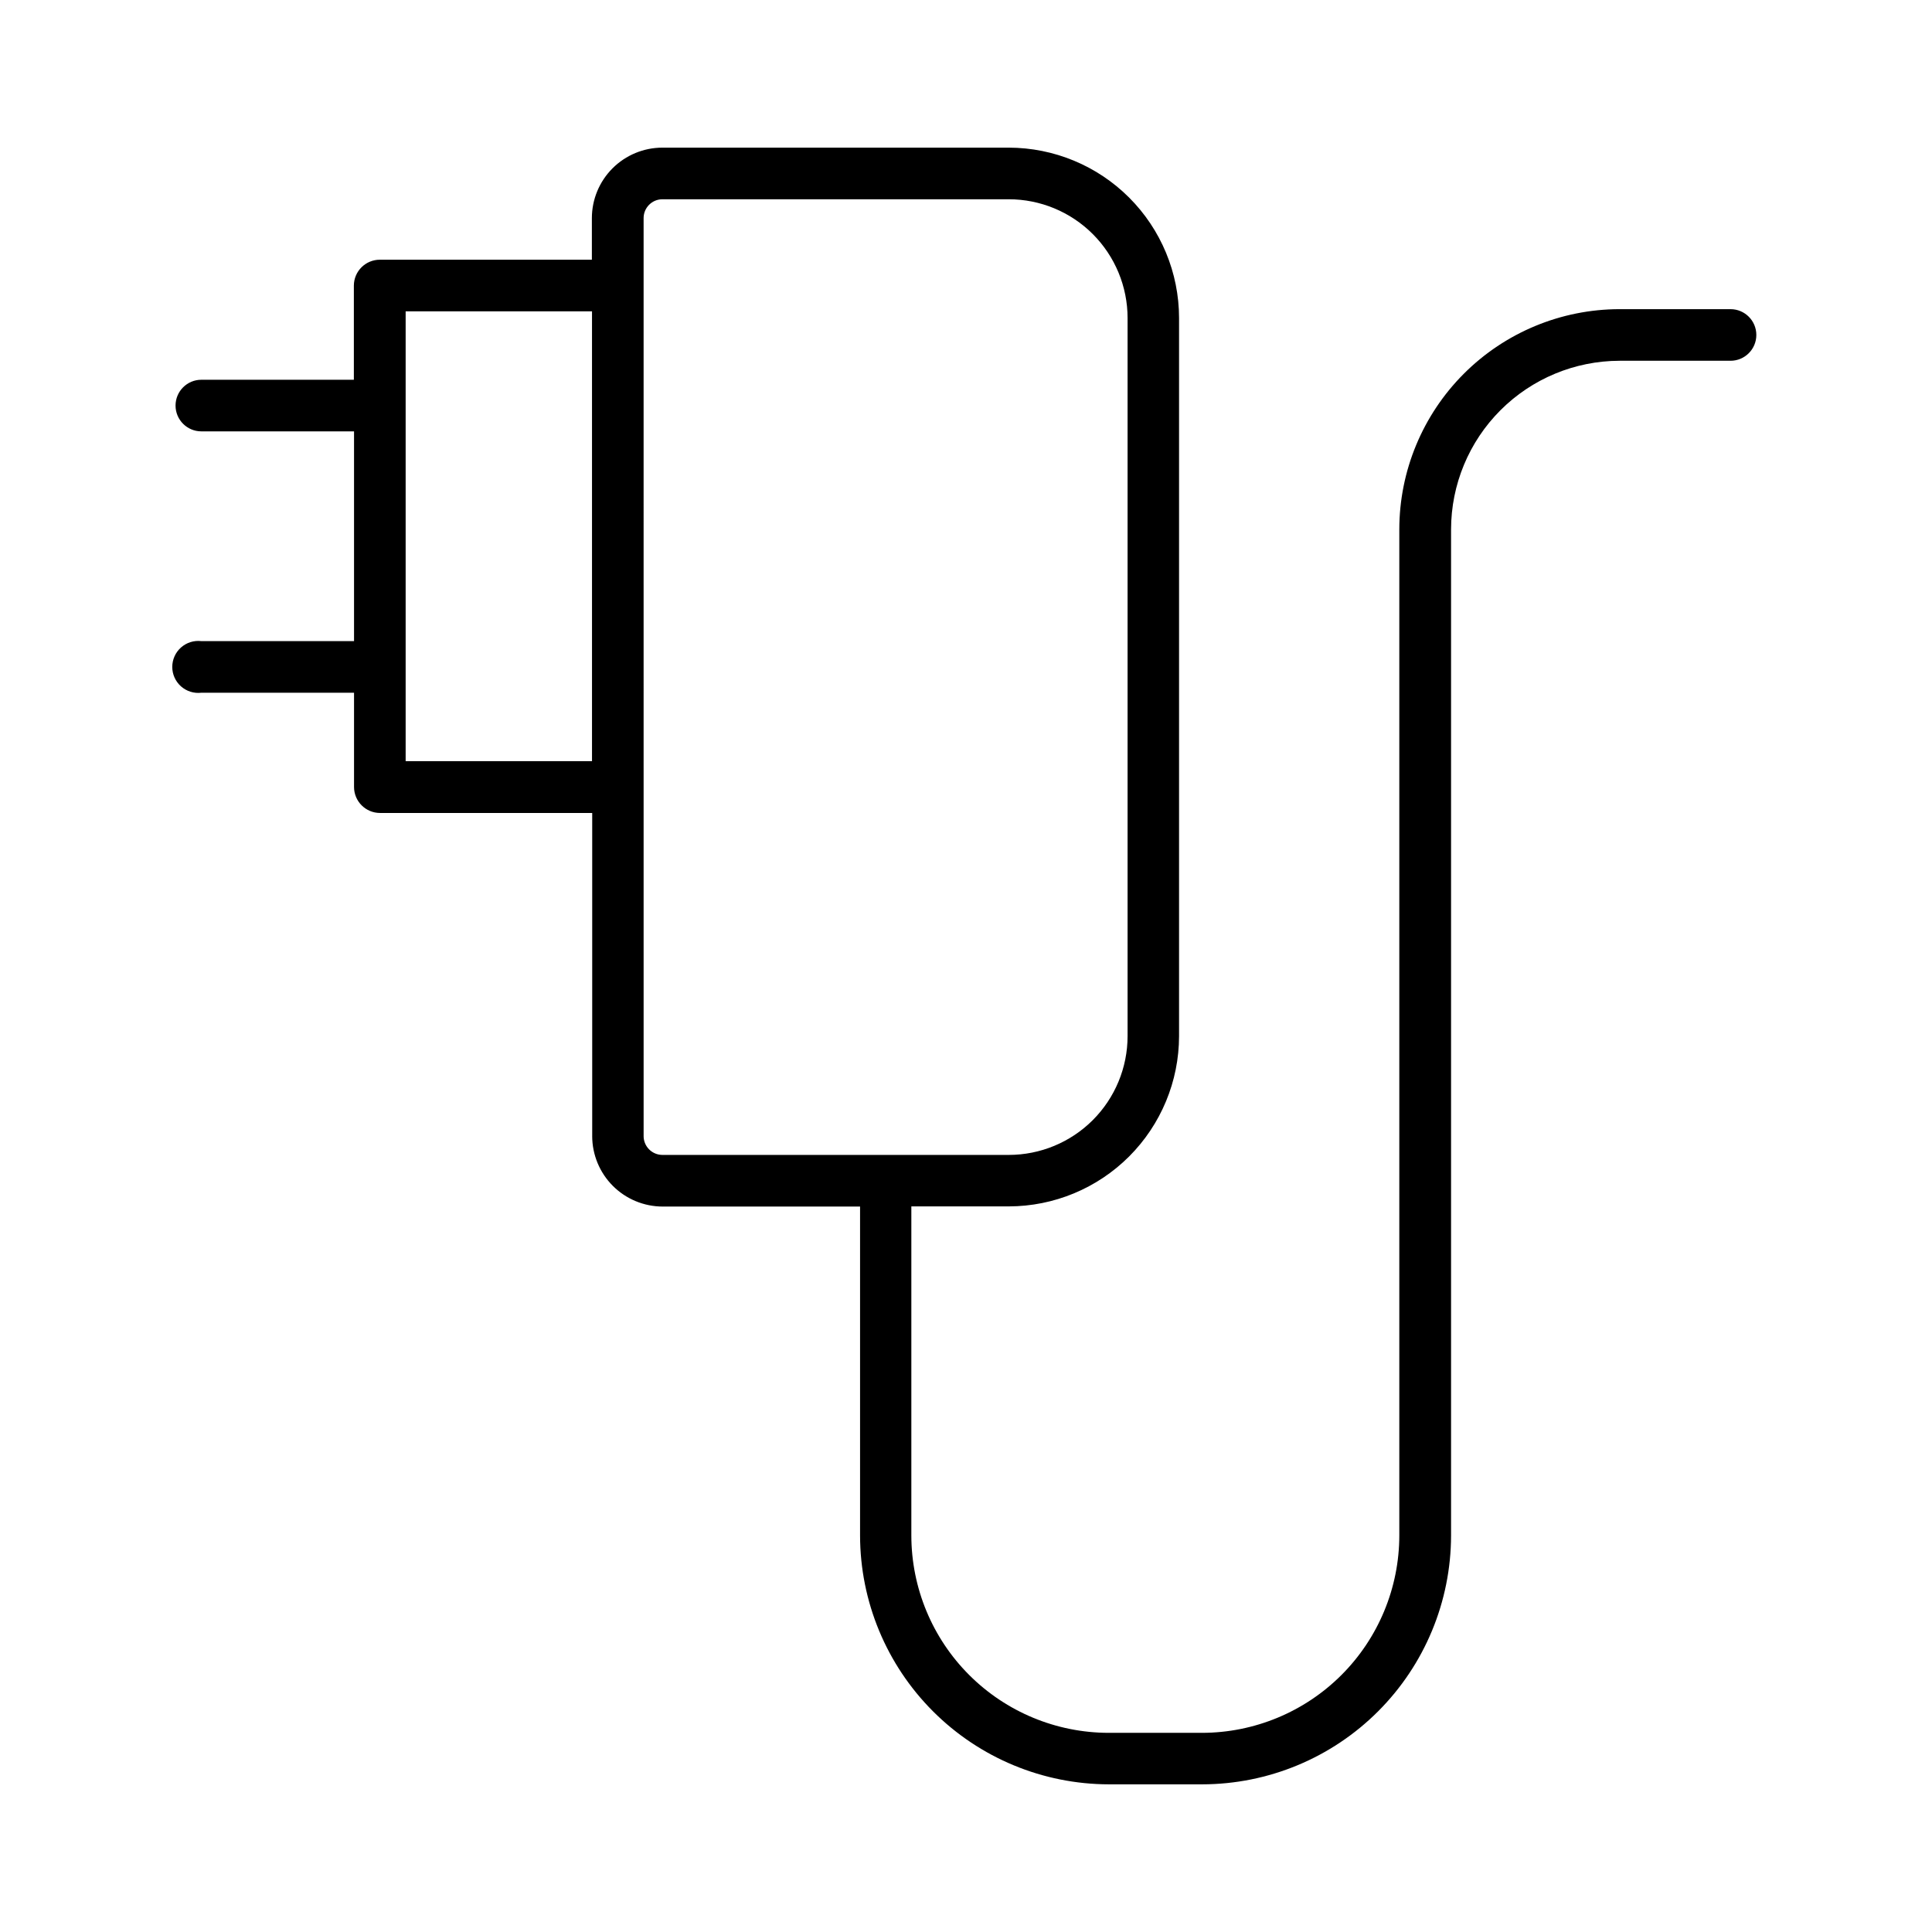
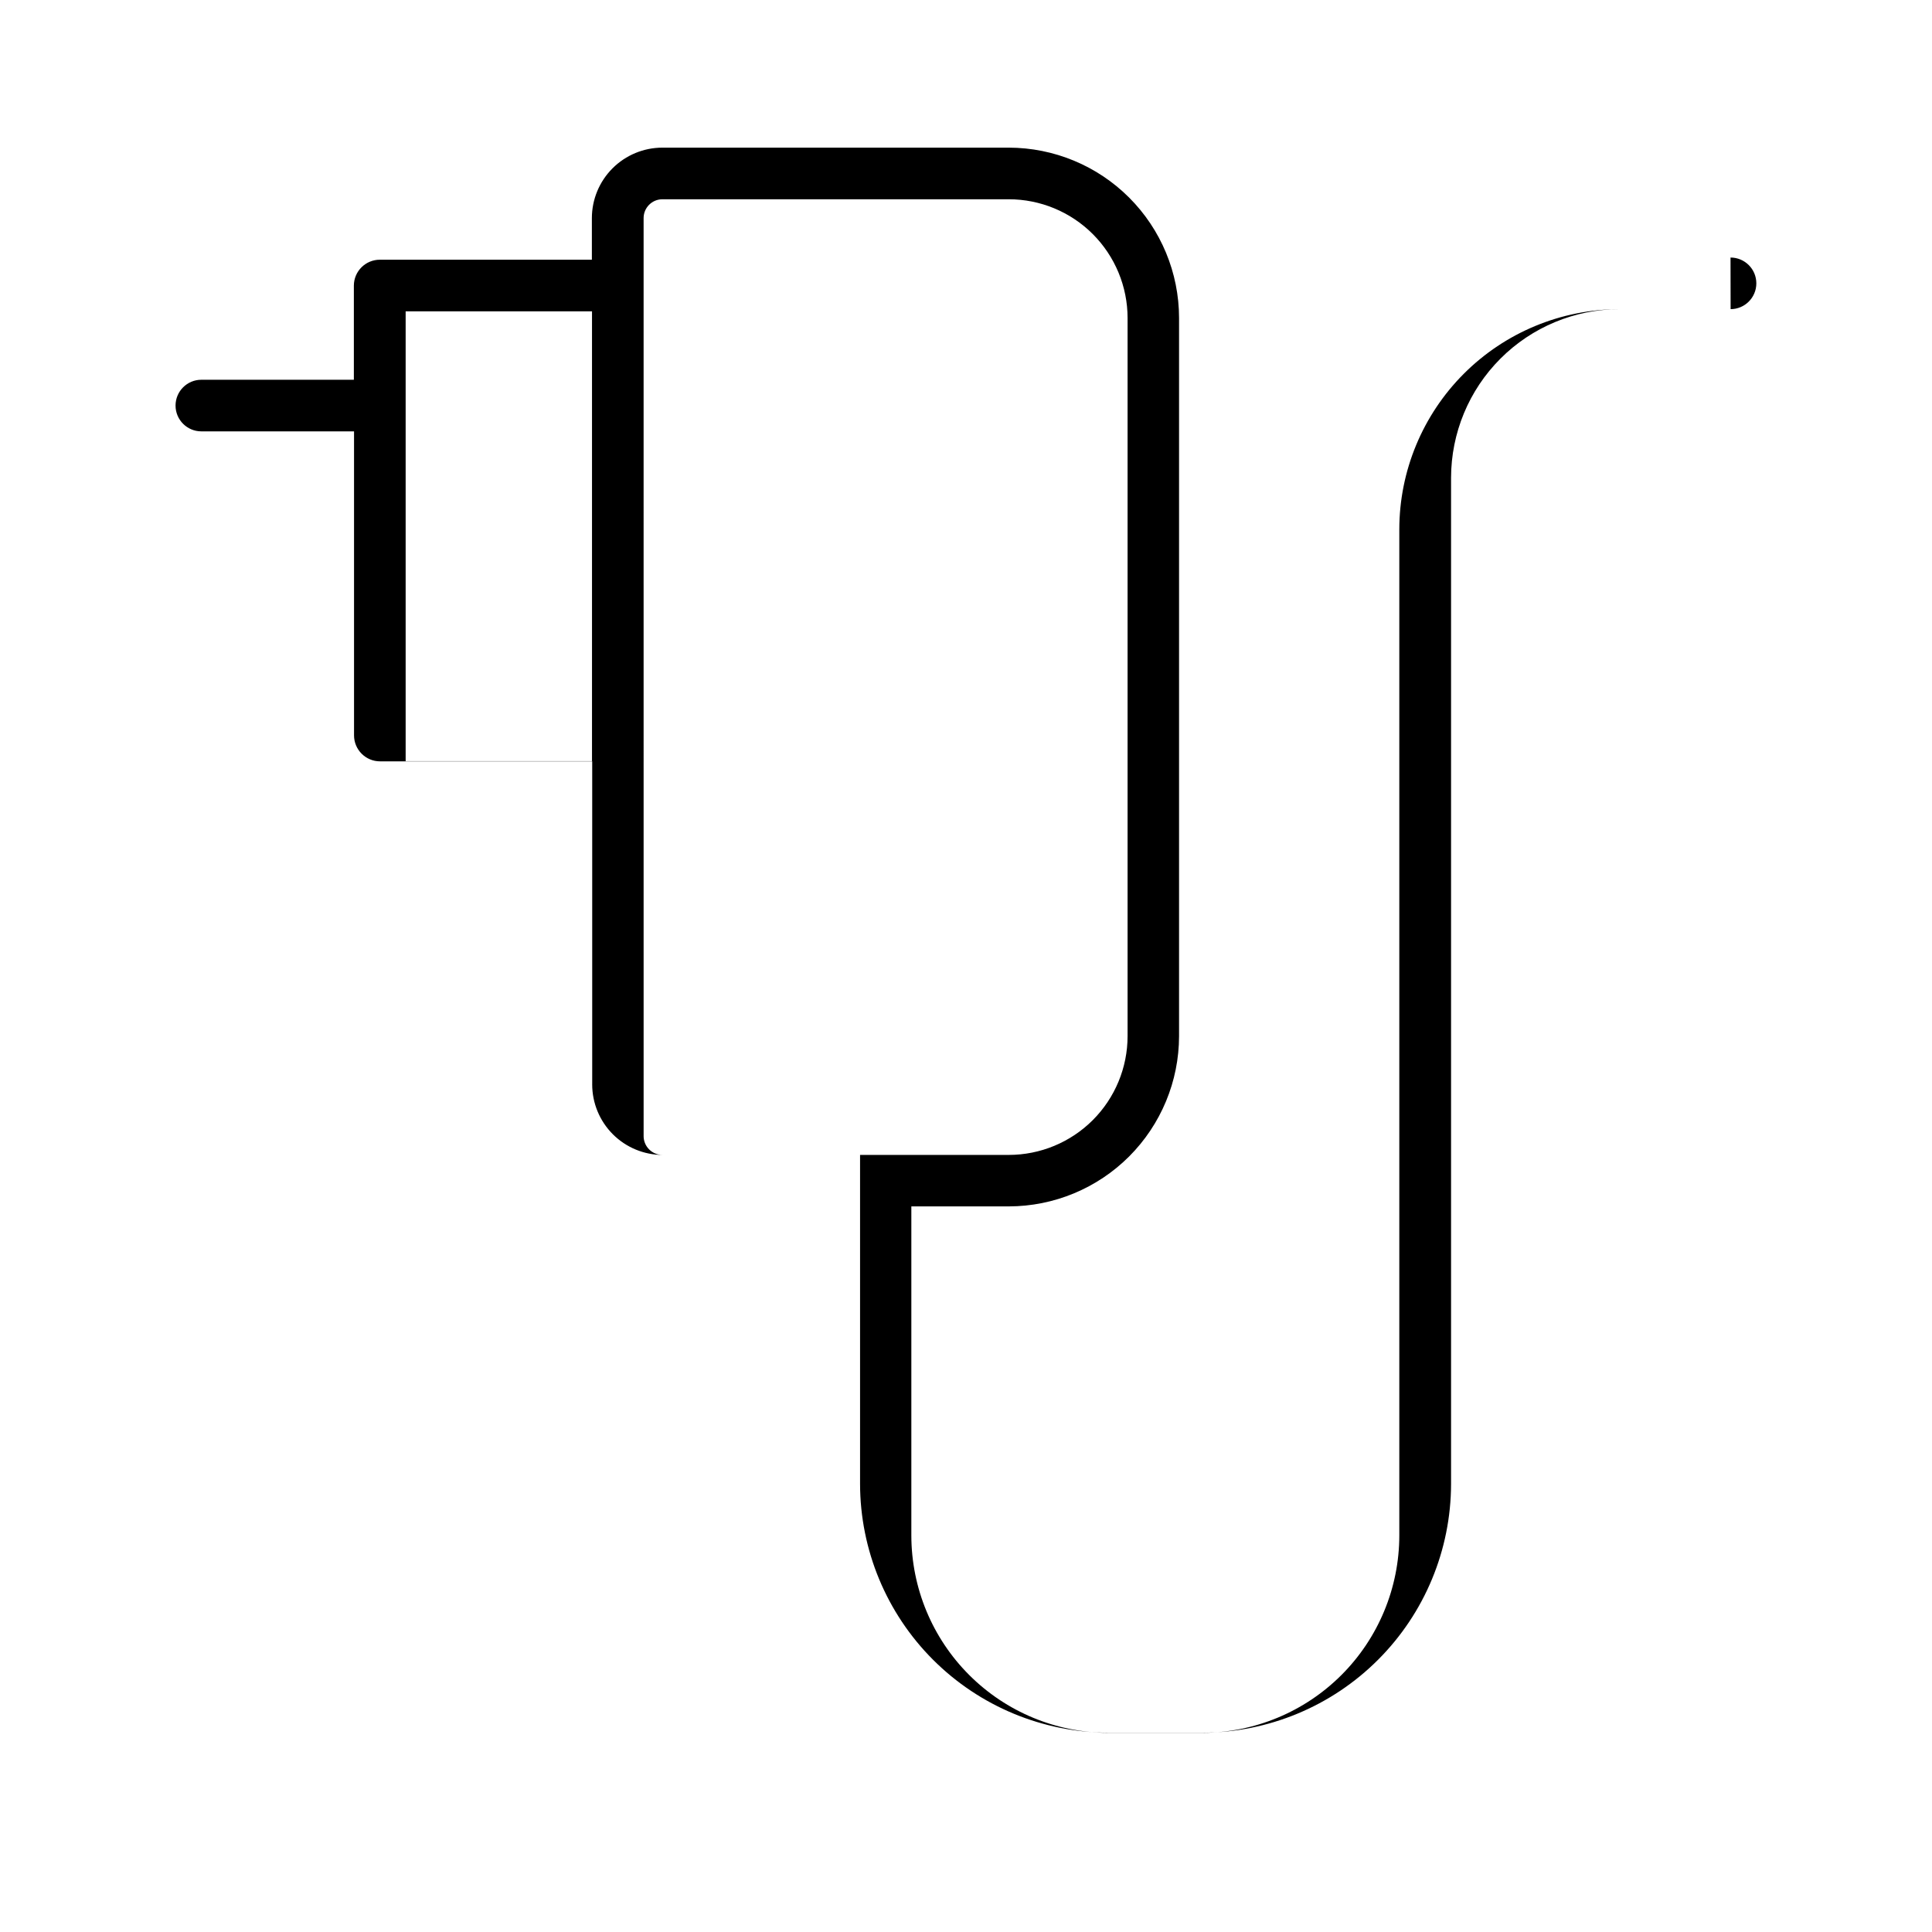
<svg xmlns="http://www.w3.org/2000/svg" fill="#000000" width="800px" height="800px" version="1.1" viewBox="144 144 512 512">
-   <path d="m602.63 225.93h-29.449c-15.473 0.016-30.305 6.168-41.242 17.105-10.941 10.941-17.094 25.773-17.109 41.246v266.66c-0.016 13.863-5.531 27.152-15.332 36.953-9.805 9.801-23.098 15.312-36.957 15.328h-24.738c-13.863-0.016-27.156-5.527-36.957-15.328-9.805-9.801-15.316-23.09-15.332-36.953v-87.234h25.82c11.965-0.016 23.434-4.773 31.895-13.234 8.457-8.465 13.219-19.934 13.23-31.898v-190.32c-0.012-11.965-4.773-23.438-13.23-31.895-8.461-8.461-19.934-13.219-31.895-13.234h-91.789c-4.957 0-9.715 1.973-13.219 5.477-3.508 3.508-5.477 8.262-5.477 13.223v11h-56.188c-3.785 0-6.859 3.055-6.887 6.84v24.973h-40.414c-3.777 0-6.84 3.062-6.84 6.84s3.062 6.836 6.84 6.836h40.461v55.586h-40.461c-1.957-0.234-3.918 0.379-5.394 1.688-1.473 1.309-2.316 3.184-2.316 5.152 0 1.973 0.844 3.848 2.316 5.152 1.477 1.309 3.438 1.922 5.394 1.688h40.461v24.973c0 3.805 3.086 6.891 6.891 6.891h56.227v85.609l-0.004-0.004c0 4.961 1.973 9.715 5.477 13.223 3.508 3.504 8.262 5.477 13.223 5.477h52.289v87.191c0.027 17.477 6.984 34.227 19.34 46.586 12.359 12.359 29.109 19.312 46.586 19.34h24.77c17.477-0.027 34.227-6.981 46.586-19.34s19.312-29.109 19.34-46.586v-266.66c0.016-11.84 4.719-23.188 13.086-31.562 8.367-8.375 19.711-13.09 31.551-13.113h29.422c3.777 0 6.84-3.062 6.84-6.84s-3.062-6.836-6.84-6.836zm-351.13 119.79v-119.21h49.387v119.21zm63.066 99.324-0.004-243.26c0.008-2.746 2.231-4.973 4.981-4.977h91.789c8.348 0 16.359 3.316 22.266 9.223 5.902 5.906 9.223 13.914 9.223 22.266v190.28c0 8.348-3.32 16.359-9.223 22.266-5.906 5.902-13.918 9.223-22.266 9.223h-91.789c-1.328-0.004-2.598-0.535-3.531-1.477s-1.457-2.219-1.449-3.543z" />
+   <path d="m602.63 225.93h-29.449c-15.473 0.016-30.305 6.168-41.242 17.105-10.941 10.941-17.094 25.773-17.109 41.246v266.66c-0.016 13.863-5.531 27.152-15.332 36.953-9.805 9.801-23.098 15.312-36.957 15.328h-24.738c-13.863-0.016-27.156-5.527-36.957-15.328-9.805-9.801-15.316-23.09-15.332-36.953v-87.234h25.82c11.965-0.016 23.434-4.773 31.895-13.234 8.457-8.465 13.219-19.934 13.23-31.898v-190.32c-0.012-11.965-4.773-23.438-13.23-31.895-8.461-8.461-19.934-13.219-31.895-13.234h-91.789c-4.957 0-9.715 1.973-13.219 5.477-3.508 3.508-5.477 8.262-5.477 13.223v11h-56.188c-3.785 0-6.859 3.055-6.887 6.84v24.973h-40.414c-3.777 0-6.84 3.062-6.84 6.84s3.062 6.836 6.84 6.836h40.461v55.586h-40.461h40.461v24.973c0 3.805 3.086 6.891 6.891 6.891h56.227v85.609l-0.004-0.004c0 4.961 1.973 9.715 5.477 13.223 3.508 3.504 8.262 5.477 13.223 5.477h52.289v87.191c0.027 17.477 6.984 34.227 19.34 46.586 12.359 12.359 29.109 19.312 46.586 19.34h24.77c17.477-0.027 34.227-6.981 46.586-19.34s19.312-29.109 19.34-46.586v-266.66c0.016-11.84 4.719-23.188 13.086-31.562 8.367-8.375 19.711-13.09 31.551-13.113h29.422c3.777 0 6.84-3.062 6.84-6.84s-3.062-6.836-6.84-6.836zm-351.13 119.79v-119.21h49.387v119.21zm63.066 99.324-0.004-243.26c0.008-2.746 2.231-4.973 4.981-4.977h91.789c8.348 0 16.359 3.316 22.266 9.223 5.902 5.906 9.223 13.914 9.223 22.266v190.28c0 8.348-3.32 16.359-9.223 22.266-5.906 5.902-13.918 9.223-22.266 9.223h-91.789c-1.328-0.004-2.598-0.535-3.531-1.477s-1.457-2.219-1.449-3.543z" />
</svg>